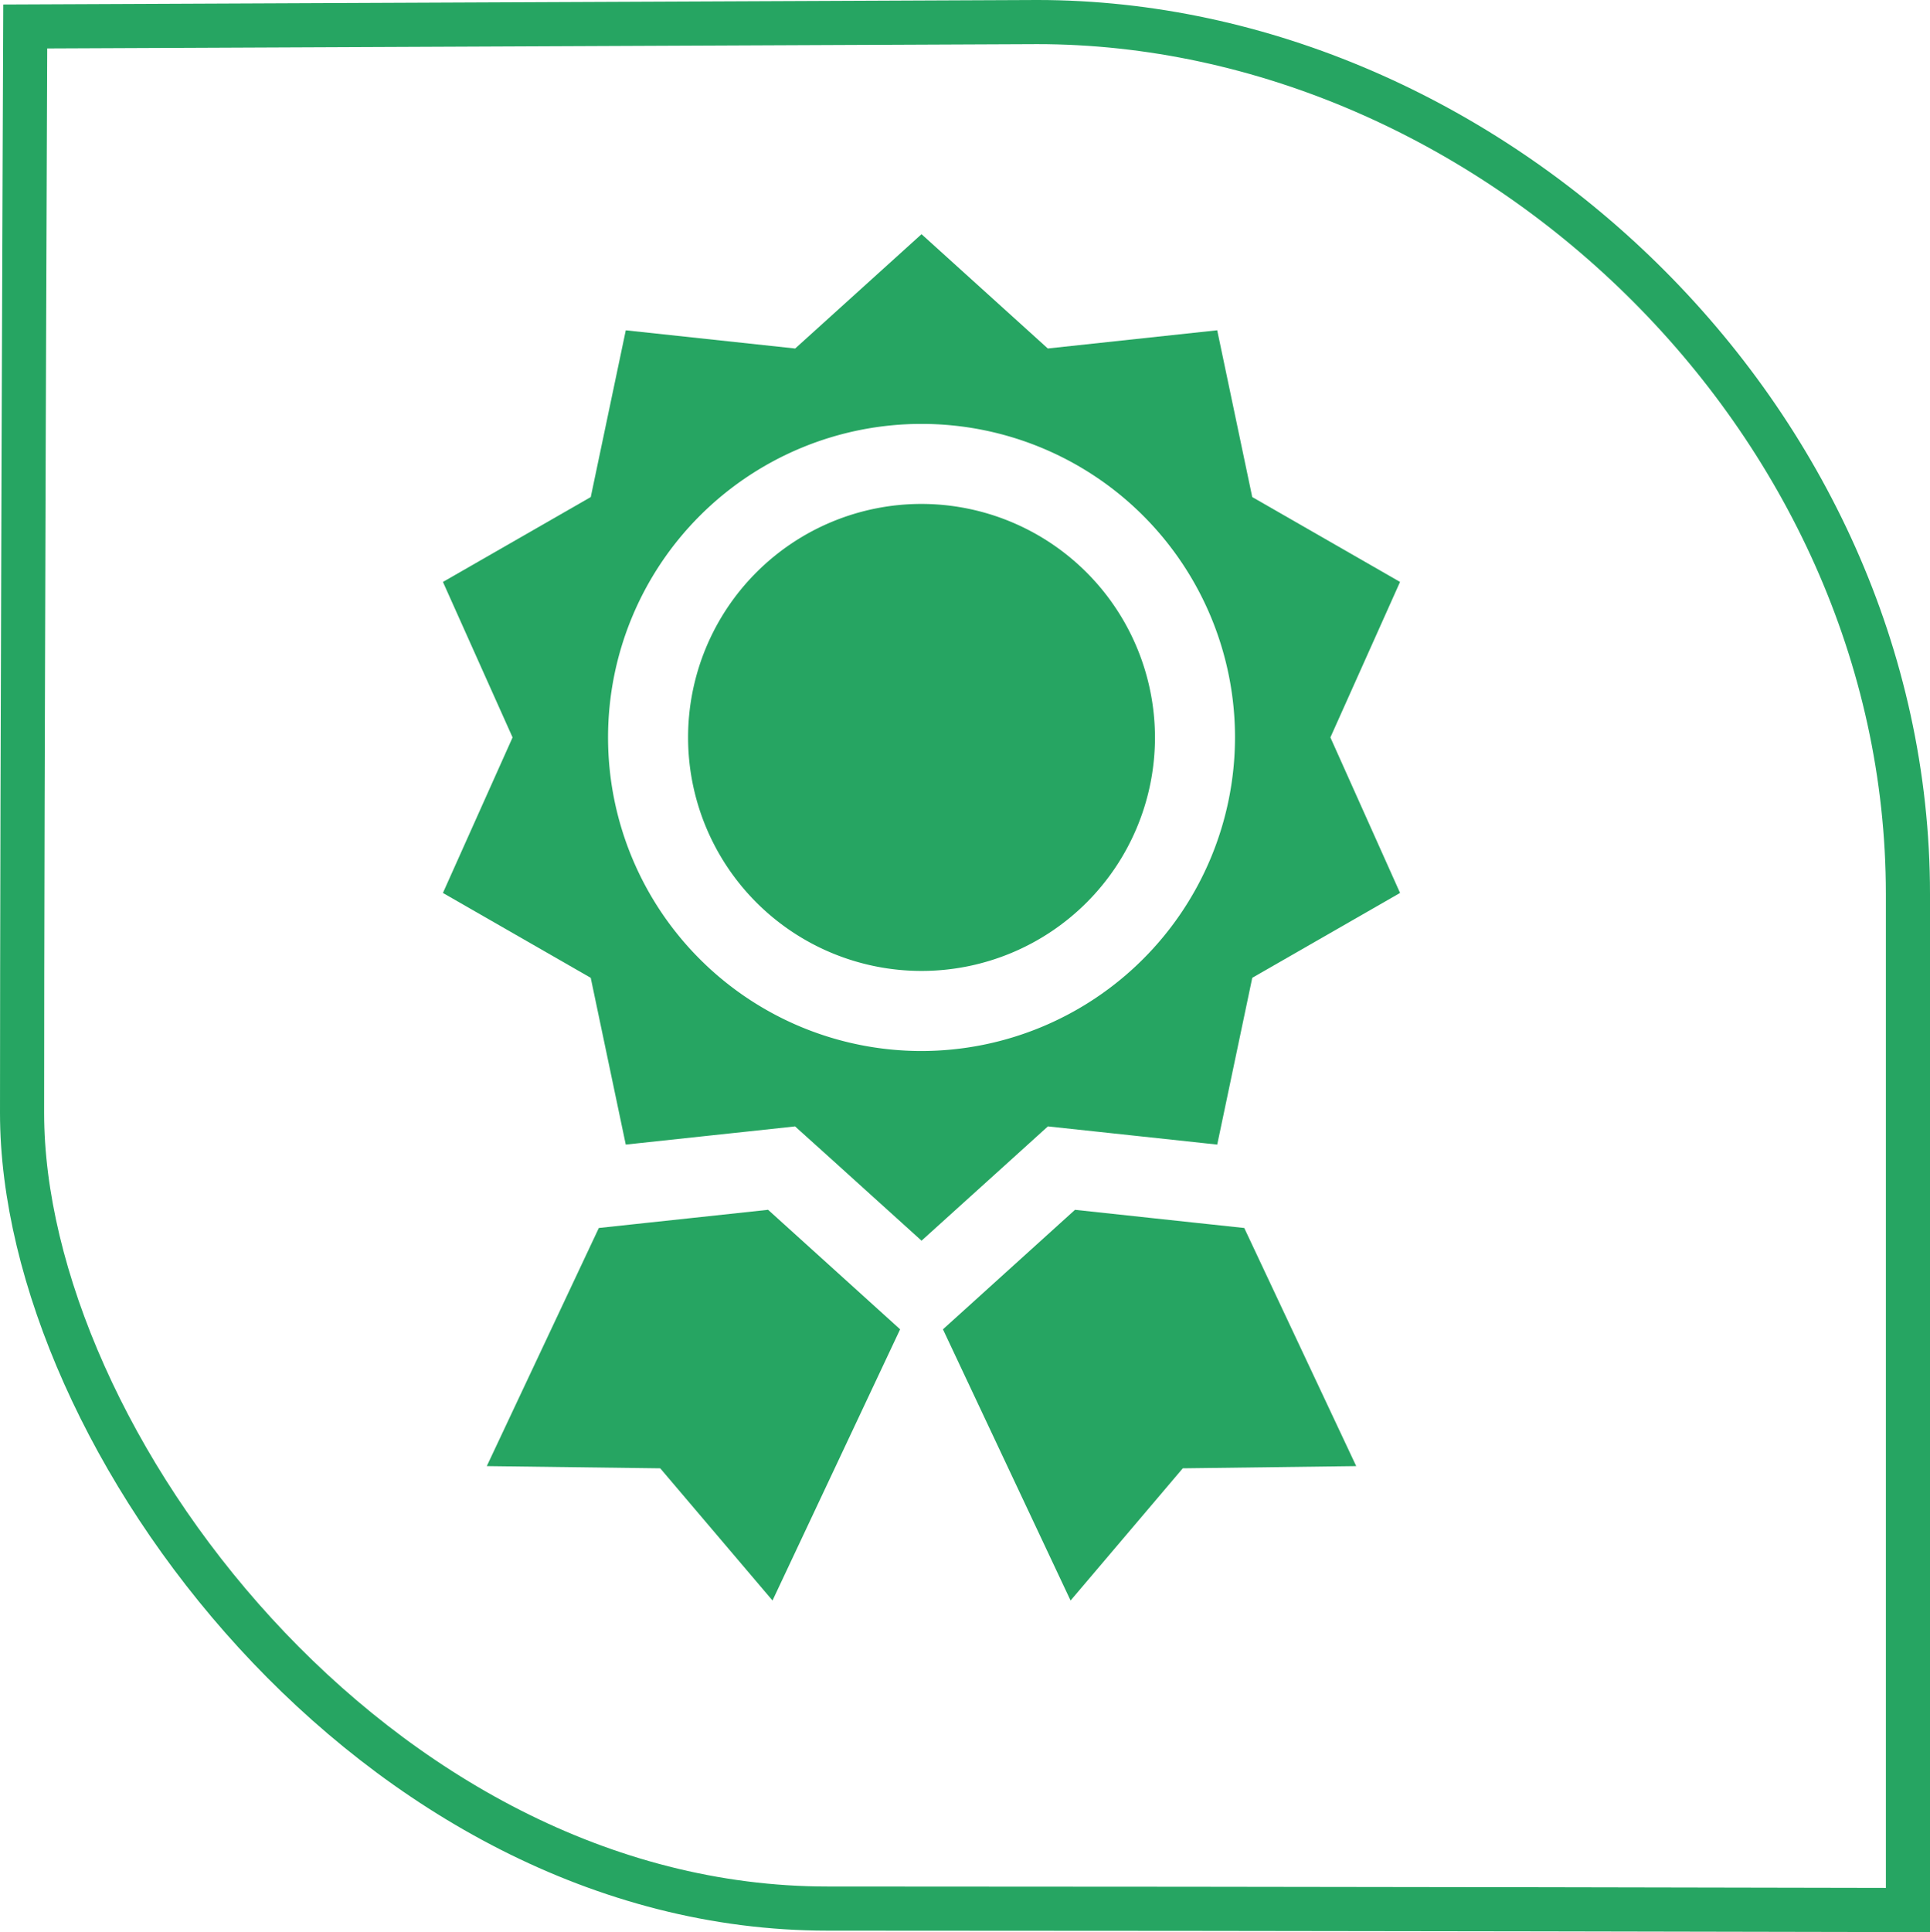
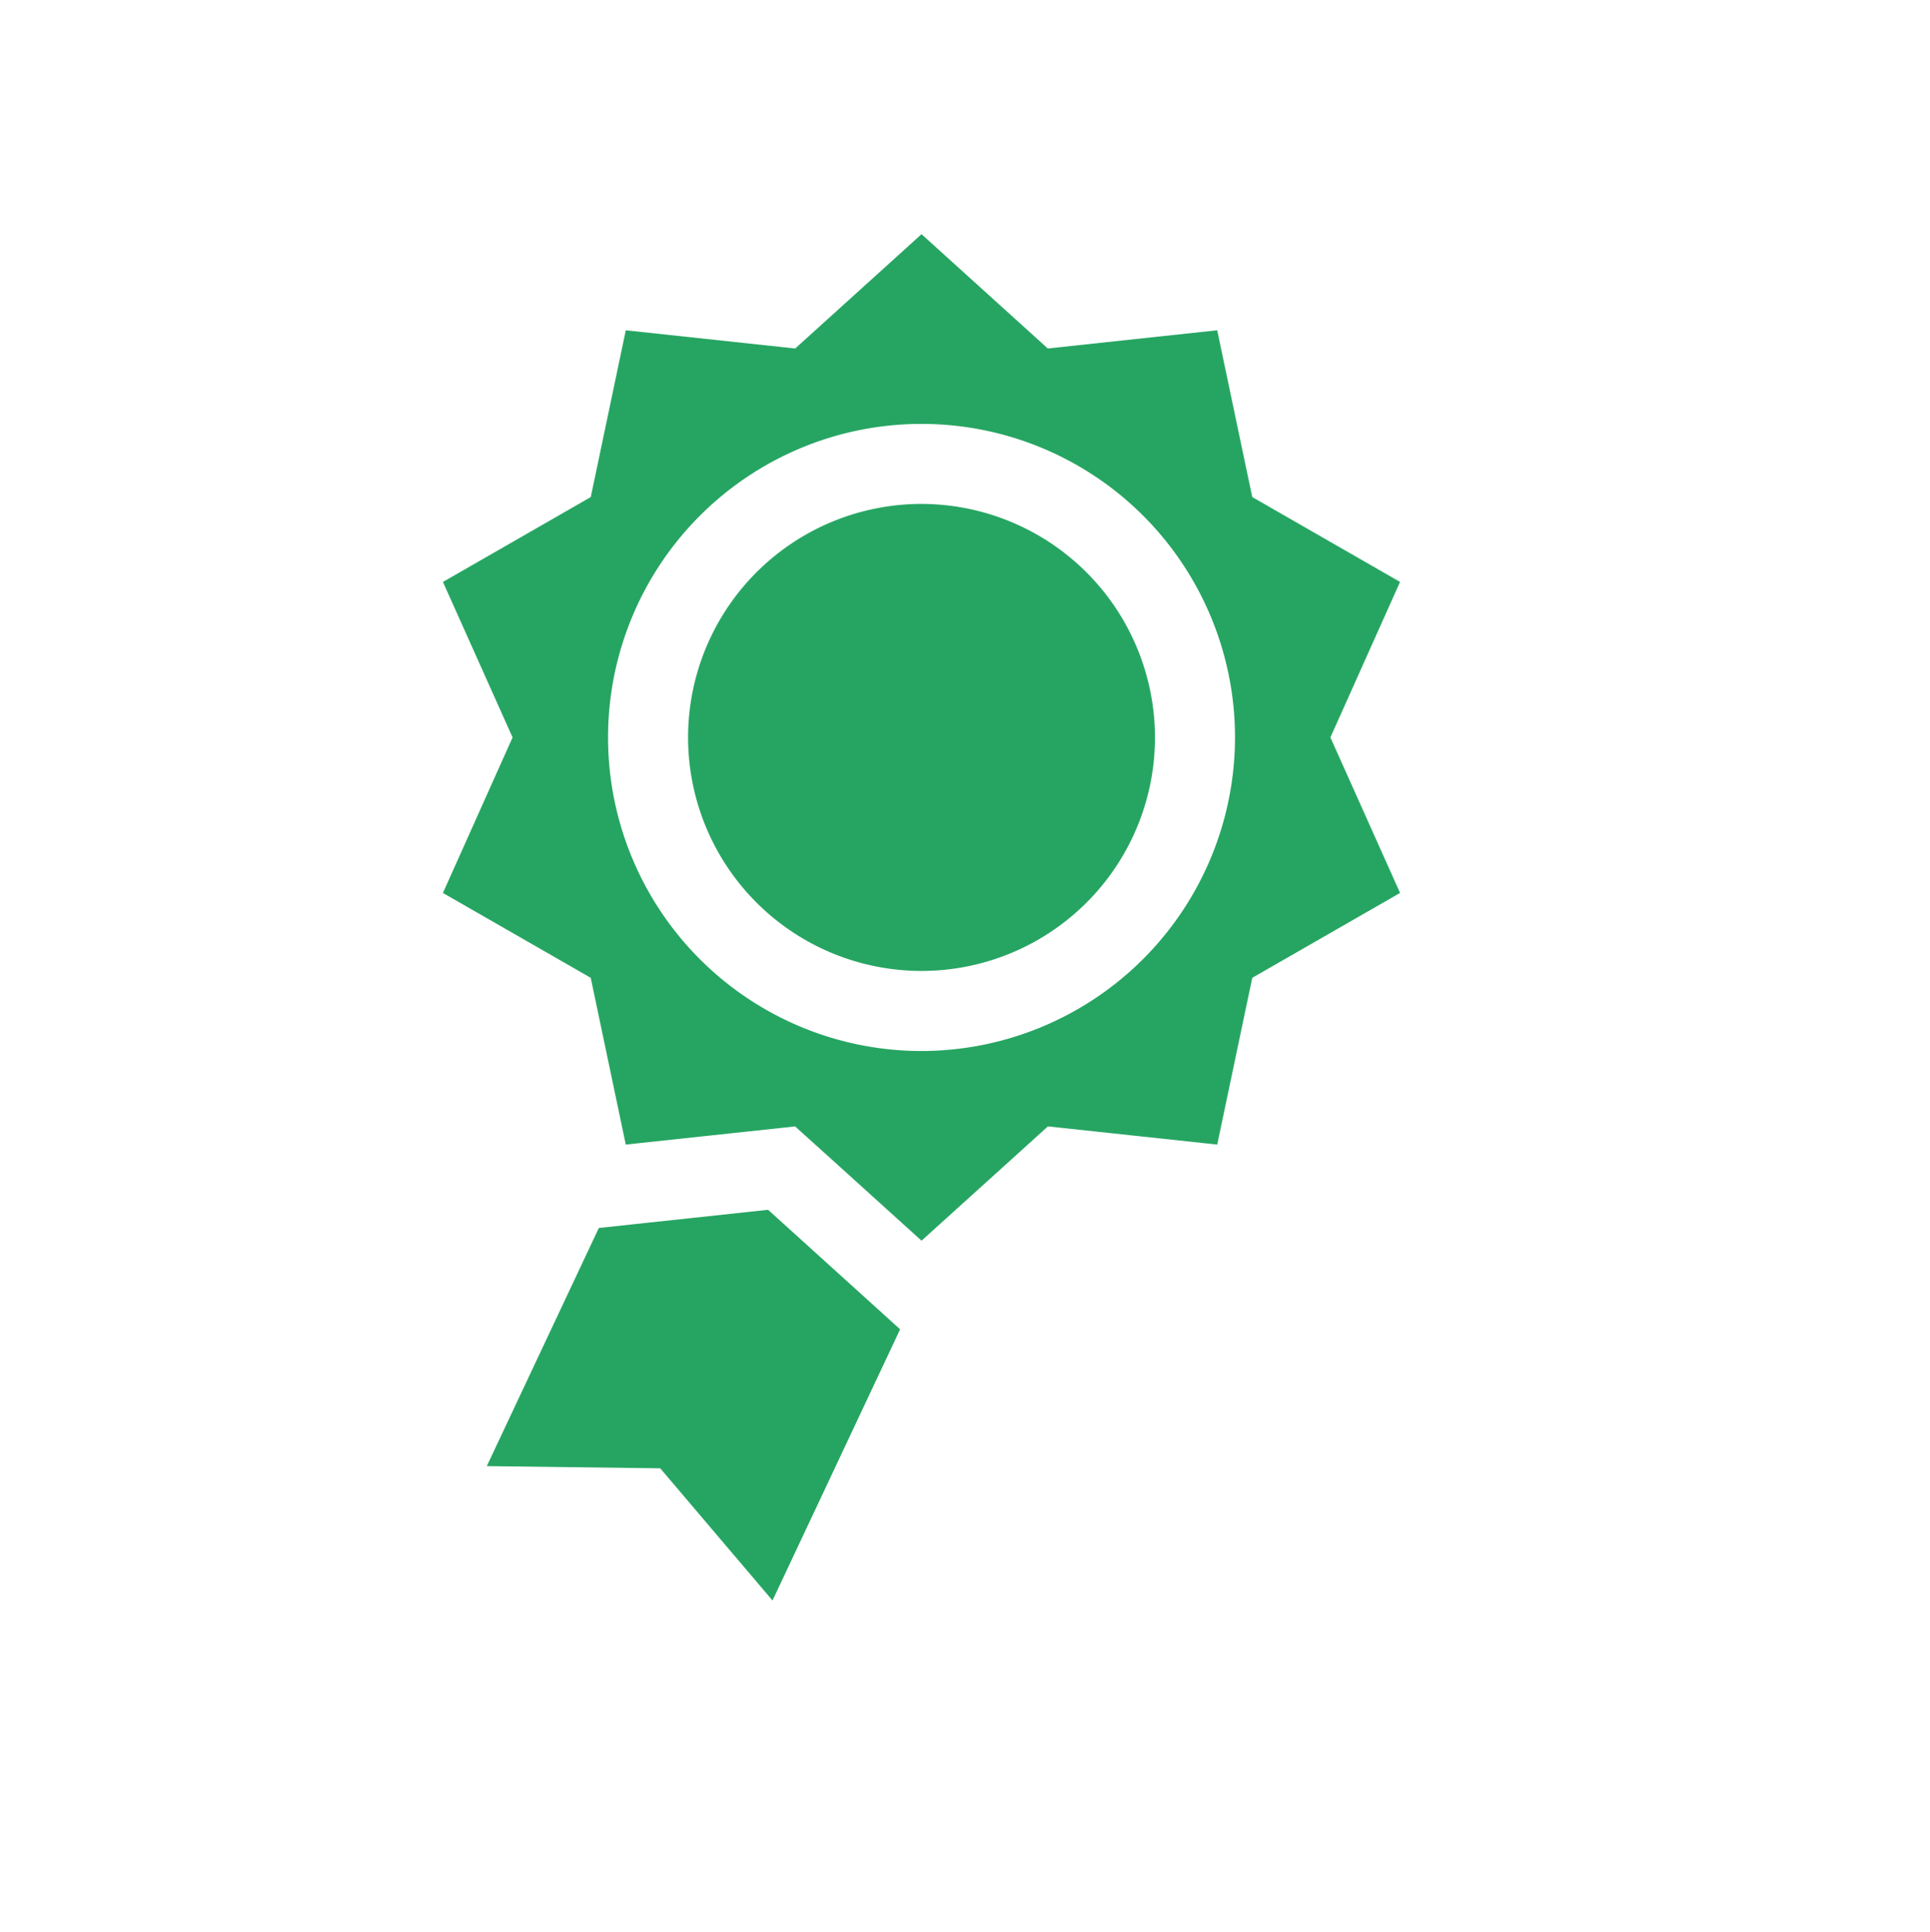
<svg xmlns="http://www.w3.org/2000/svg" width="87.487" height="87.559" viewBox="0 0 87.487 87.559">
  <g id="medal" transform="translate(-1428 -980.59)">
    <g id="Сгруппировать_194" data-name="Сгруппировать 194" transform="translate(1429 981.59)">
-       <path id="Контур_10764" data-name="Контур 10764" d="M279.131,183.2s-.144,34.469-.144,49.239,16,36.057,36.516,36.057,48.971.065,48.971.065V222.518C364.474,200.887,345.457,183,325,183Z" transform="translate(-278.987 -183)" fill="none" stroke="#26a562" stroke-width="2" />
-     </g>
+       </g>
    <g id="Сгруппировать_182" data-name="Сгруппировать 182" transform="translate(1448.082 991.203)">
      <g id="Сгруппировать_175" data-name="Сгруппировать 175" transform="translate(11.109 12.225)">
        <g id="Сгруппировать_174" data-name="Сгруппировать 174" transform="translate(0)">
          <path id="Контур_10923" data-name="Контур 10923" d="M179.081,101.08a10.582,10.582,0,1,0,10.582,10.582A10.595,10.595,0,0,0,179.081,101.08Z" transform="translate(-168.499 -101.08)" fill="#26a562" />
        </g>
      </g>
      <g id="Сгруппировать_177" data-name="Сгруппировать 177" transform="translate(1.985 44.214)">
        <g id="Сгруппировать_176" data-name="Сгруппировать 176" transform="translate(0)">
          <path id="Контур_10924" data-name="Контур 10924" d="M110.385,369.727l-.057-.052-1.348-1.22-3.173-2.871-3.45.371-2.111.226-.5.054-1.612.173L93.056,377.2l7.862.1,5.089,5.991L111.792,371Z" transform="translate(-93.056 -365.584)" fill="#26a562" />
        </g>
      </g>
      <g id="Сгруппировать_179" data-name="Сгруппировать 179" transform="translate(22.662 44.214)">
        <g id="Сгруппировать_178" data-name="Сгруппировать 178">
-           <path id="Контур_10925" data-name="Контур 10925" d="M277.688,366.409l-1.612-.173-.5-.053-2.111-.227-3.45-.371-3.173,2.871-1.348,1.22-.057.052L264.029,371l5.785,12.292L274.9,377.3l7.862-.1Z" transform="translate(-264.029 -365.584)" fill="#26a562" />
-         </g>
+           </g>
      </g>
      <g id="Сгруппировать_181" data-name="Сгруппировать 181" transform="translate(0)">
        <g id="Сгруппировать_180" data-name="Сгруппировать 180">
          <path id="Контур_10926" data-name="Контур 10926" d="M116.872,22.807l3.157-7.048-6.7-3.846-1.588-7.558-7.679.825L98.338,0,92.611,5.181l-7.679-.825-1.588,7.558-6.7,3.846L79.8,22.807l-3.157,7.048,6.7,3.846,1.588,7.558.585-.063,2.113-.227,2.111-.226.566-.06h0l2.3-.248L94.343,42l1.827,1.653.57.515.837.757.762.689.762-.689.837-.757.57-.515,1.421-1.284h0l2.137-1.934,3.732.4h0l.38.041.868.093h0l2.111.227.585.063,1.588-7.558,6.7-3.846ZM98.338,37.018a14.21,14.21,0,1,1,14.21-14.21A14.227,14.227,0,0,1,98.338,37.018Z" transform="translate(-76.647)" fill="#26a562" />
        </g>
      </g>
    </g>
  </g>
</svg>